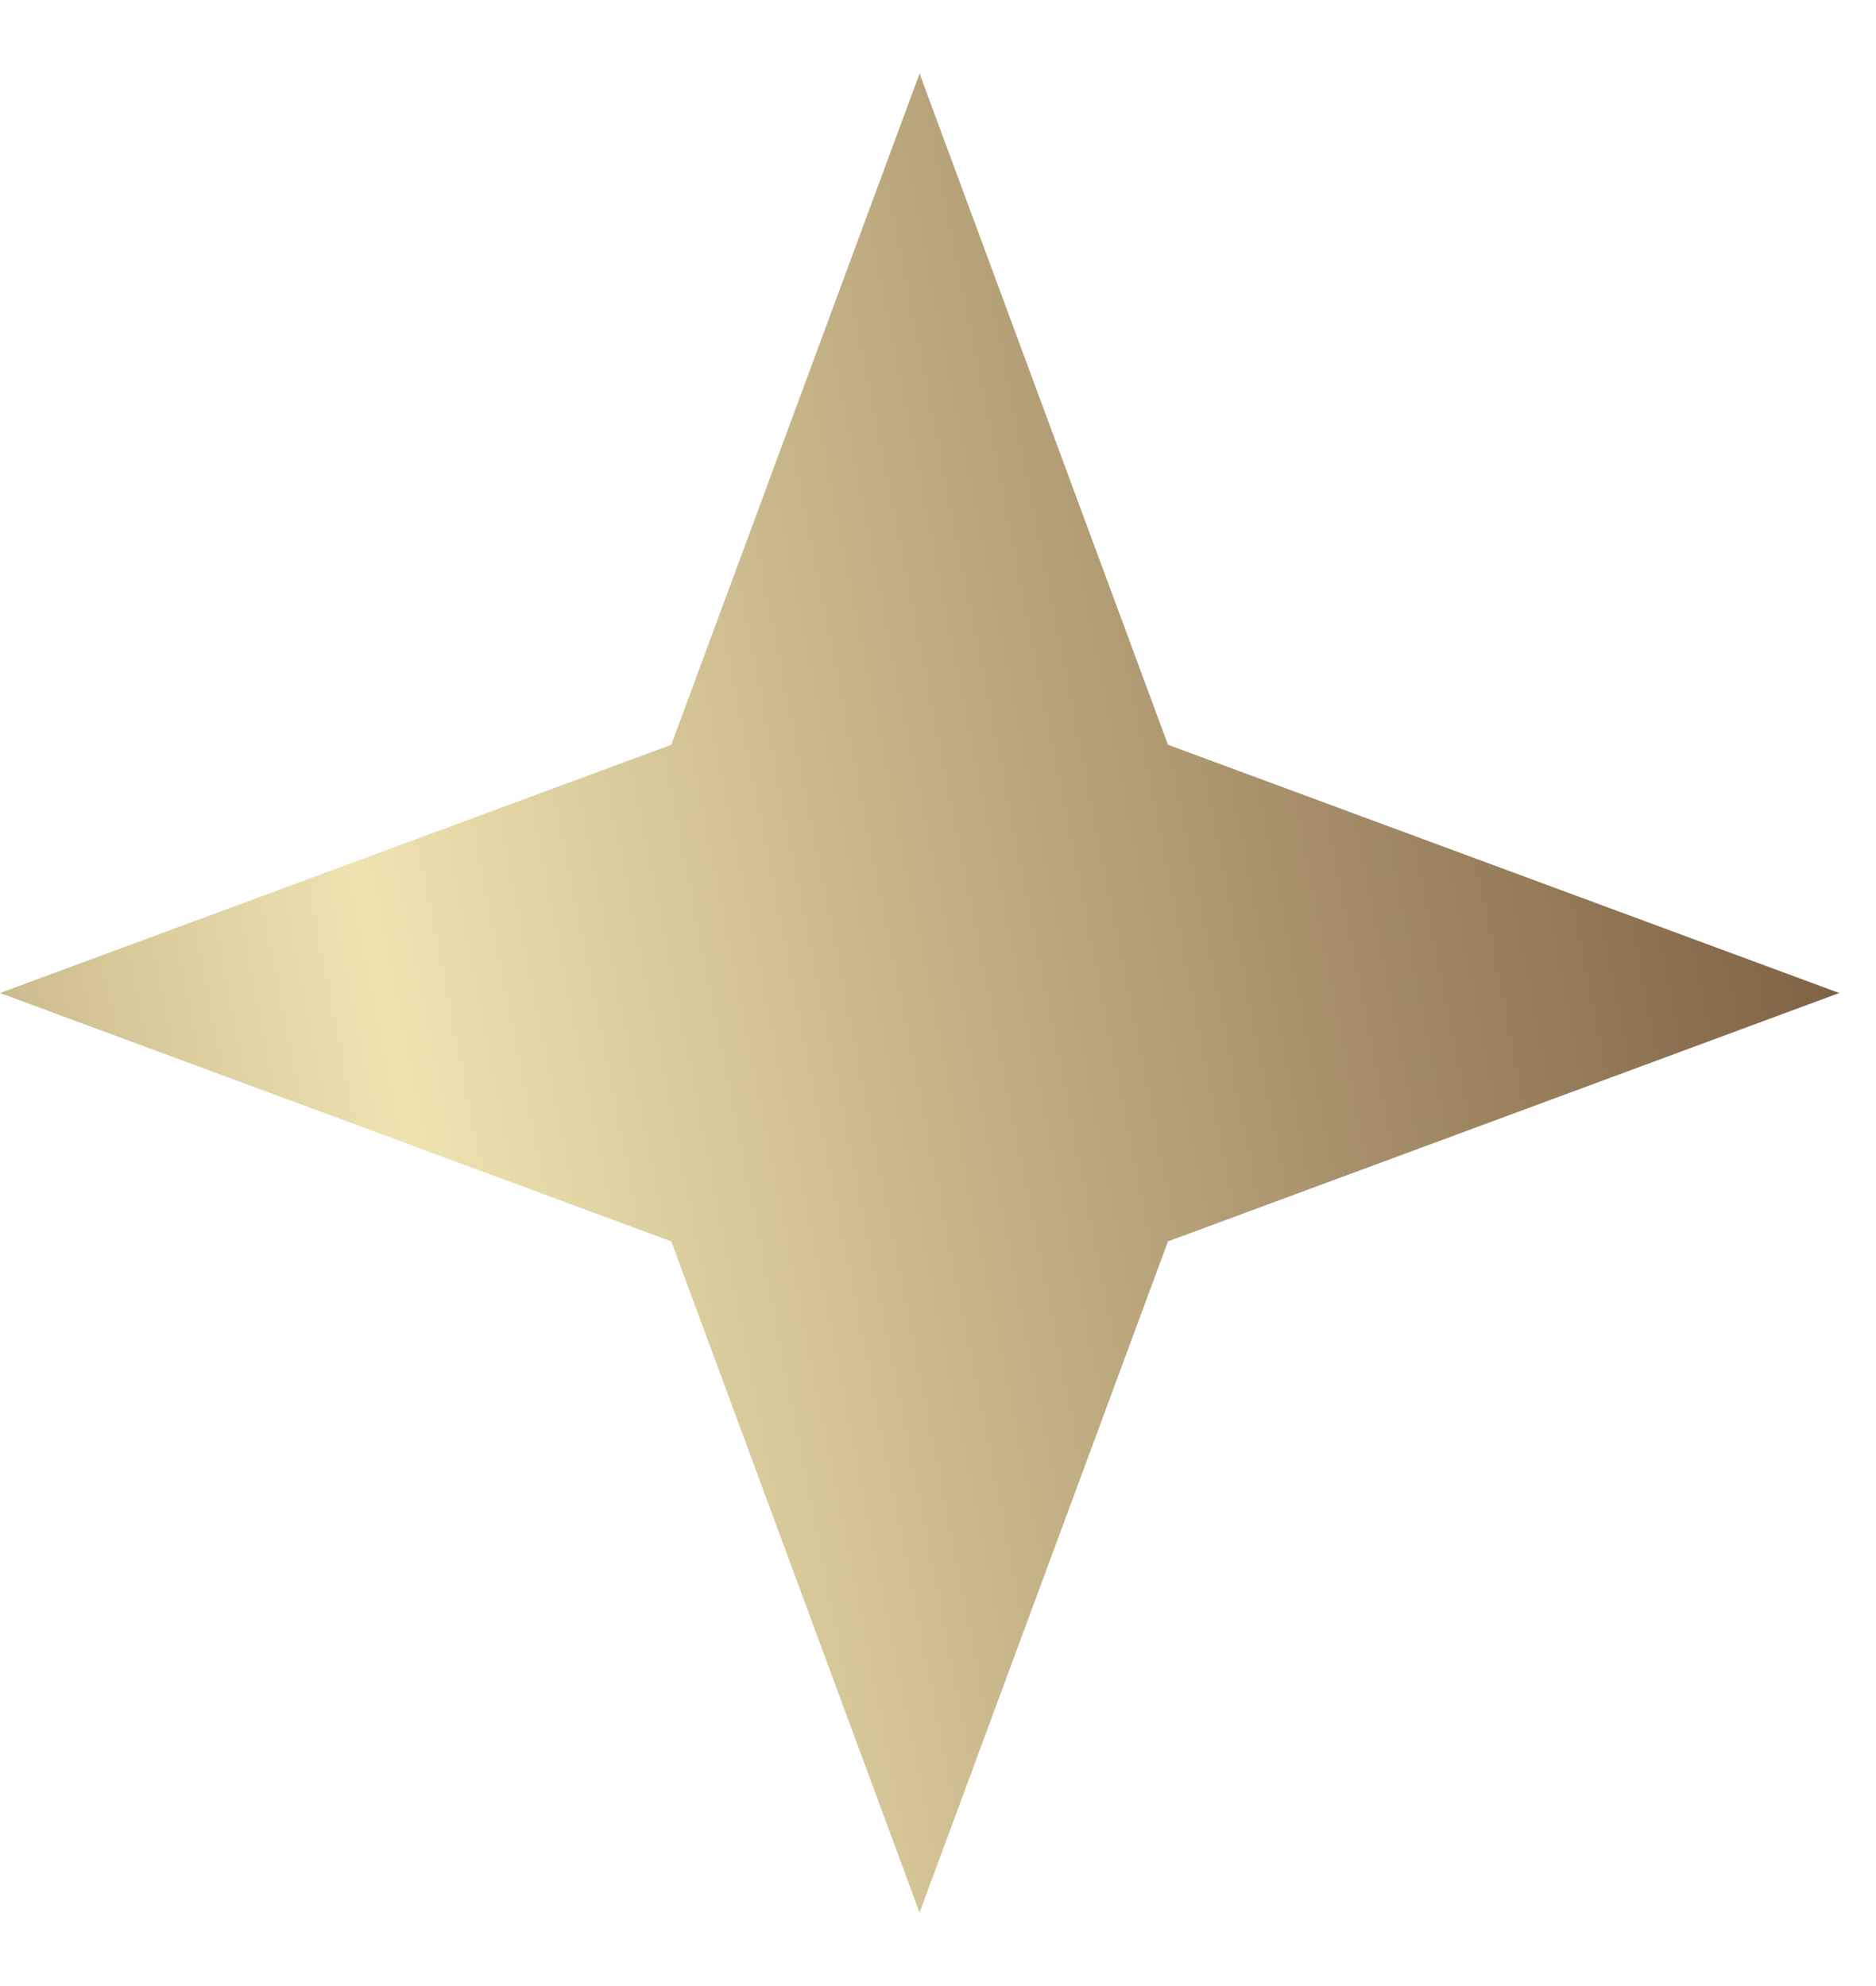
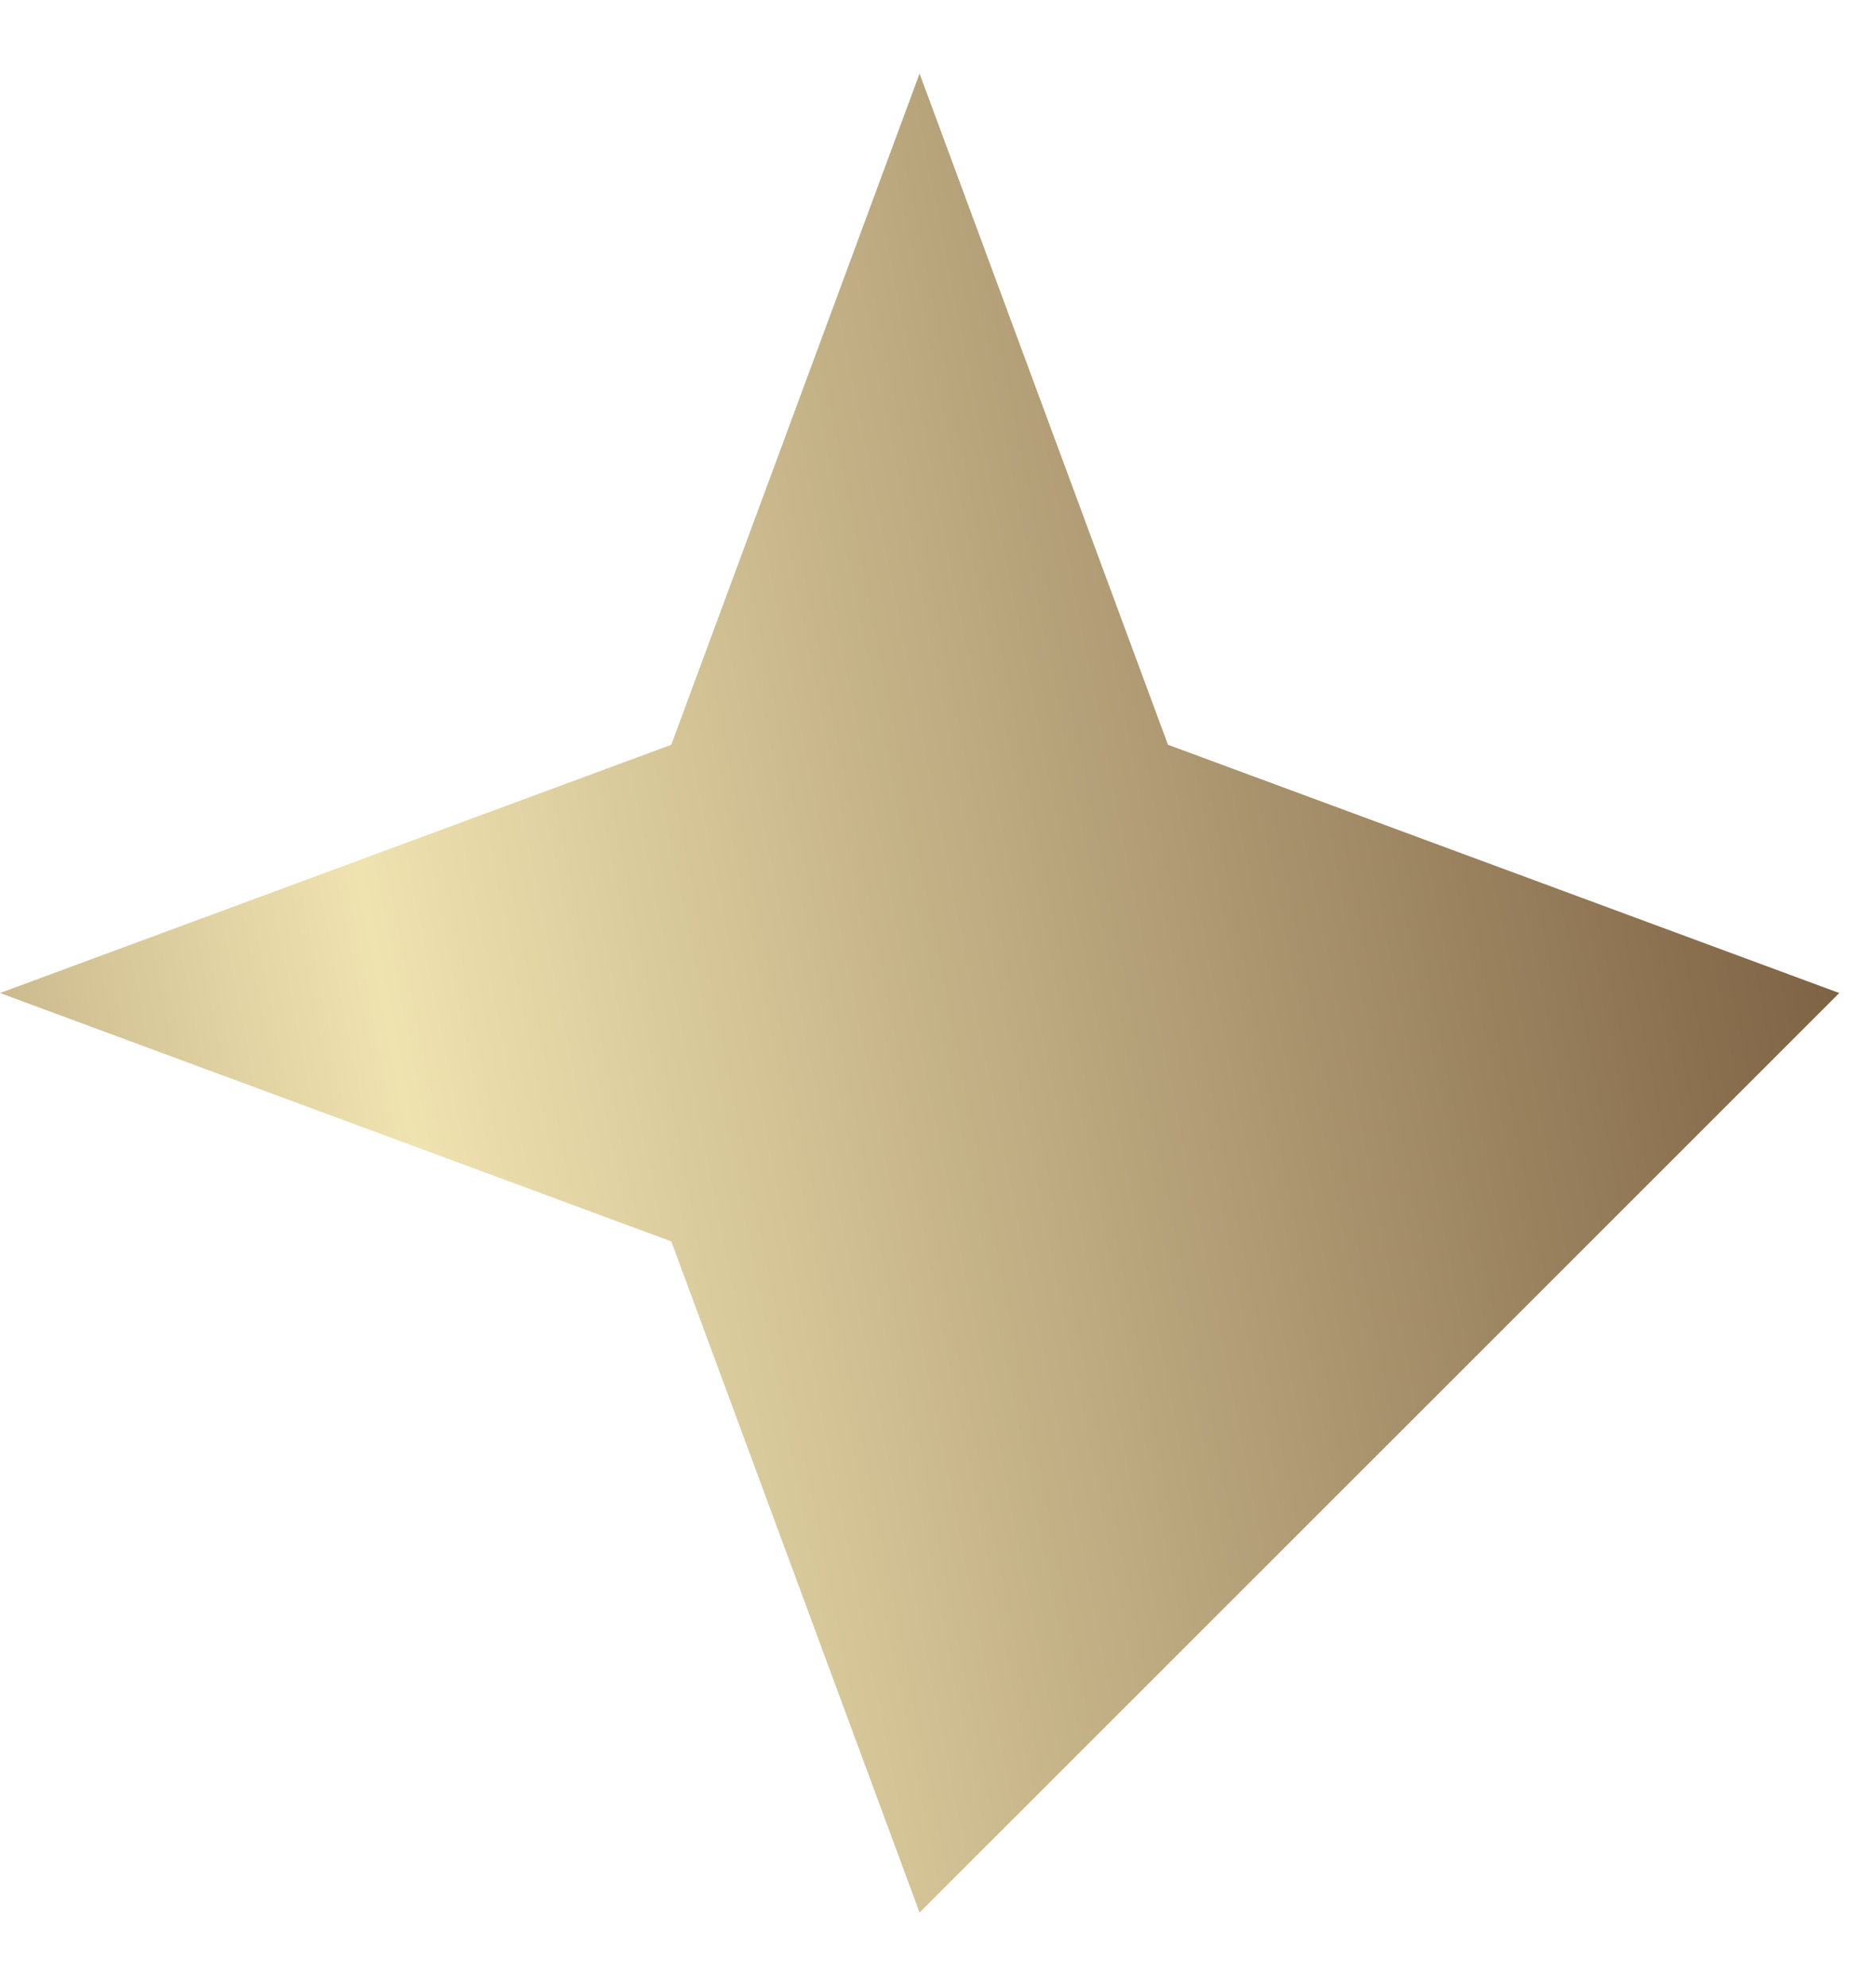
<svg xmlns="http://www.w3.org/2000/svg" width="17" height="18" viewBox="0 0 17 18" fill="none">
-   <path d="M8.333 0.667L10.584 6.75L16.667 9L10.584 11.251L8.333 17.334L6.083 11.251L0 9L6.083 6.75L8.333 0.667Z" fill="url(#paint0_linear_9764_381)" />
+   <path d="M8.333 0.667L10.584 6.75L16.667 9L8.333 17.334L6.083 11.251L0 9L6.083 6.75L8.333 0.667Z" fill="url(#paint0_linear_9764_381)" />
  <defs>
    <linearGradient id="paint0_linear_9764_381" x1="-20" y1="15.25" x2="28.519" y2="5.707" gradientUnits="userSpaceOnUse">
      <stop stop-color="#A58F6A" />
      <stop offset="0.178" stop-color="#977E5C" />
      <stop offset="0.361" stop-color="#AD9771" />
      <stop offset="0.49" stop-color="#EFE3B0" />
      <stop offset="0.8" stop-color="#6A4B31" />
    </linearGradient>
  </defs>
</svg>